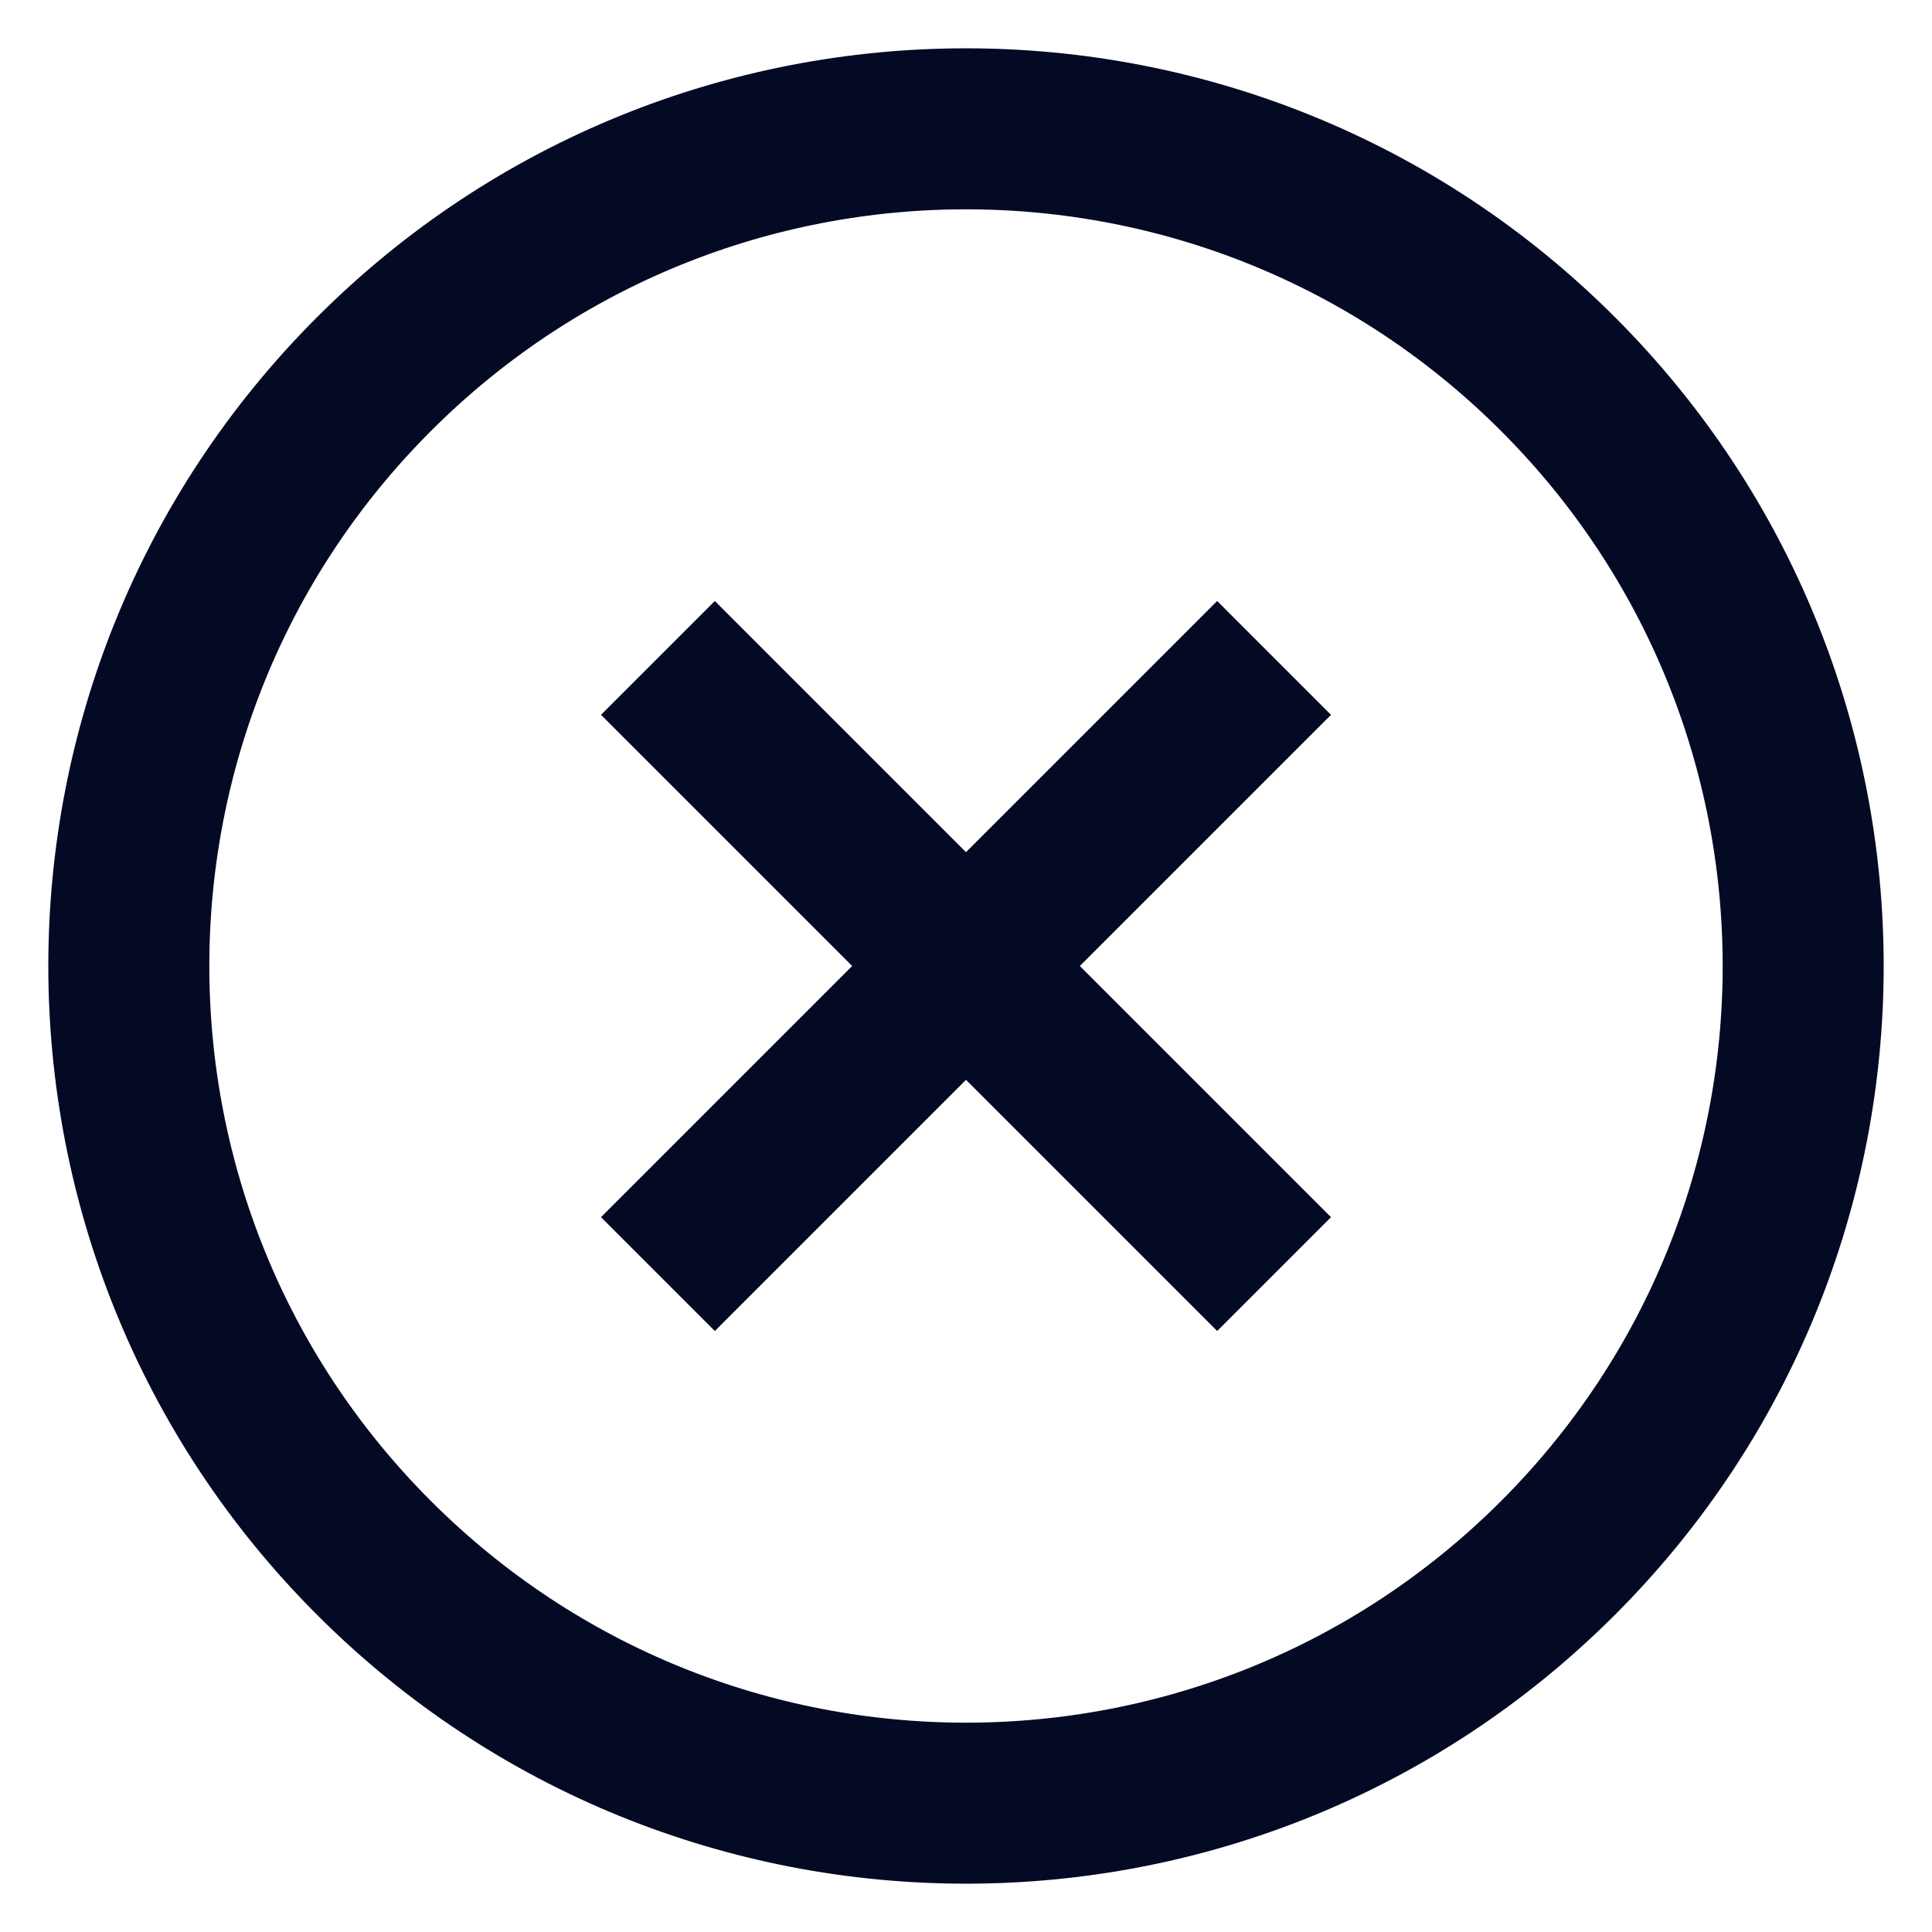
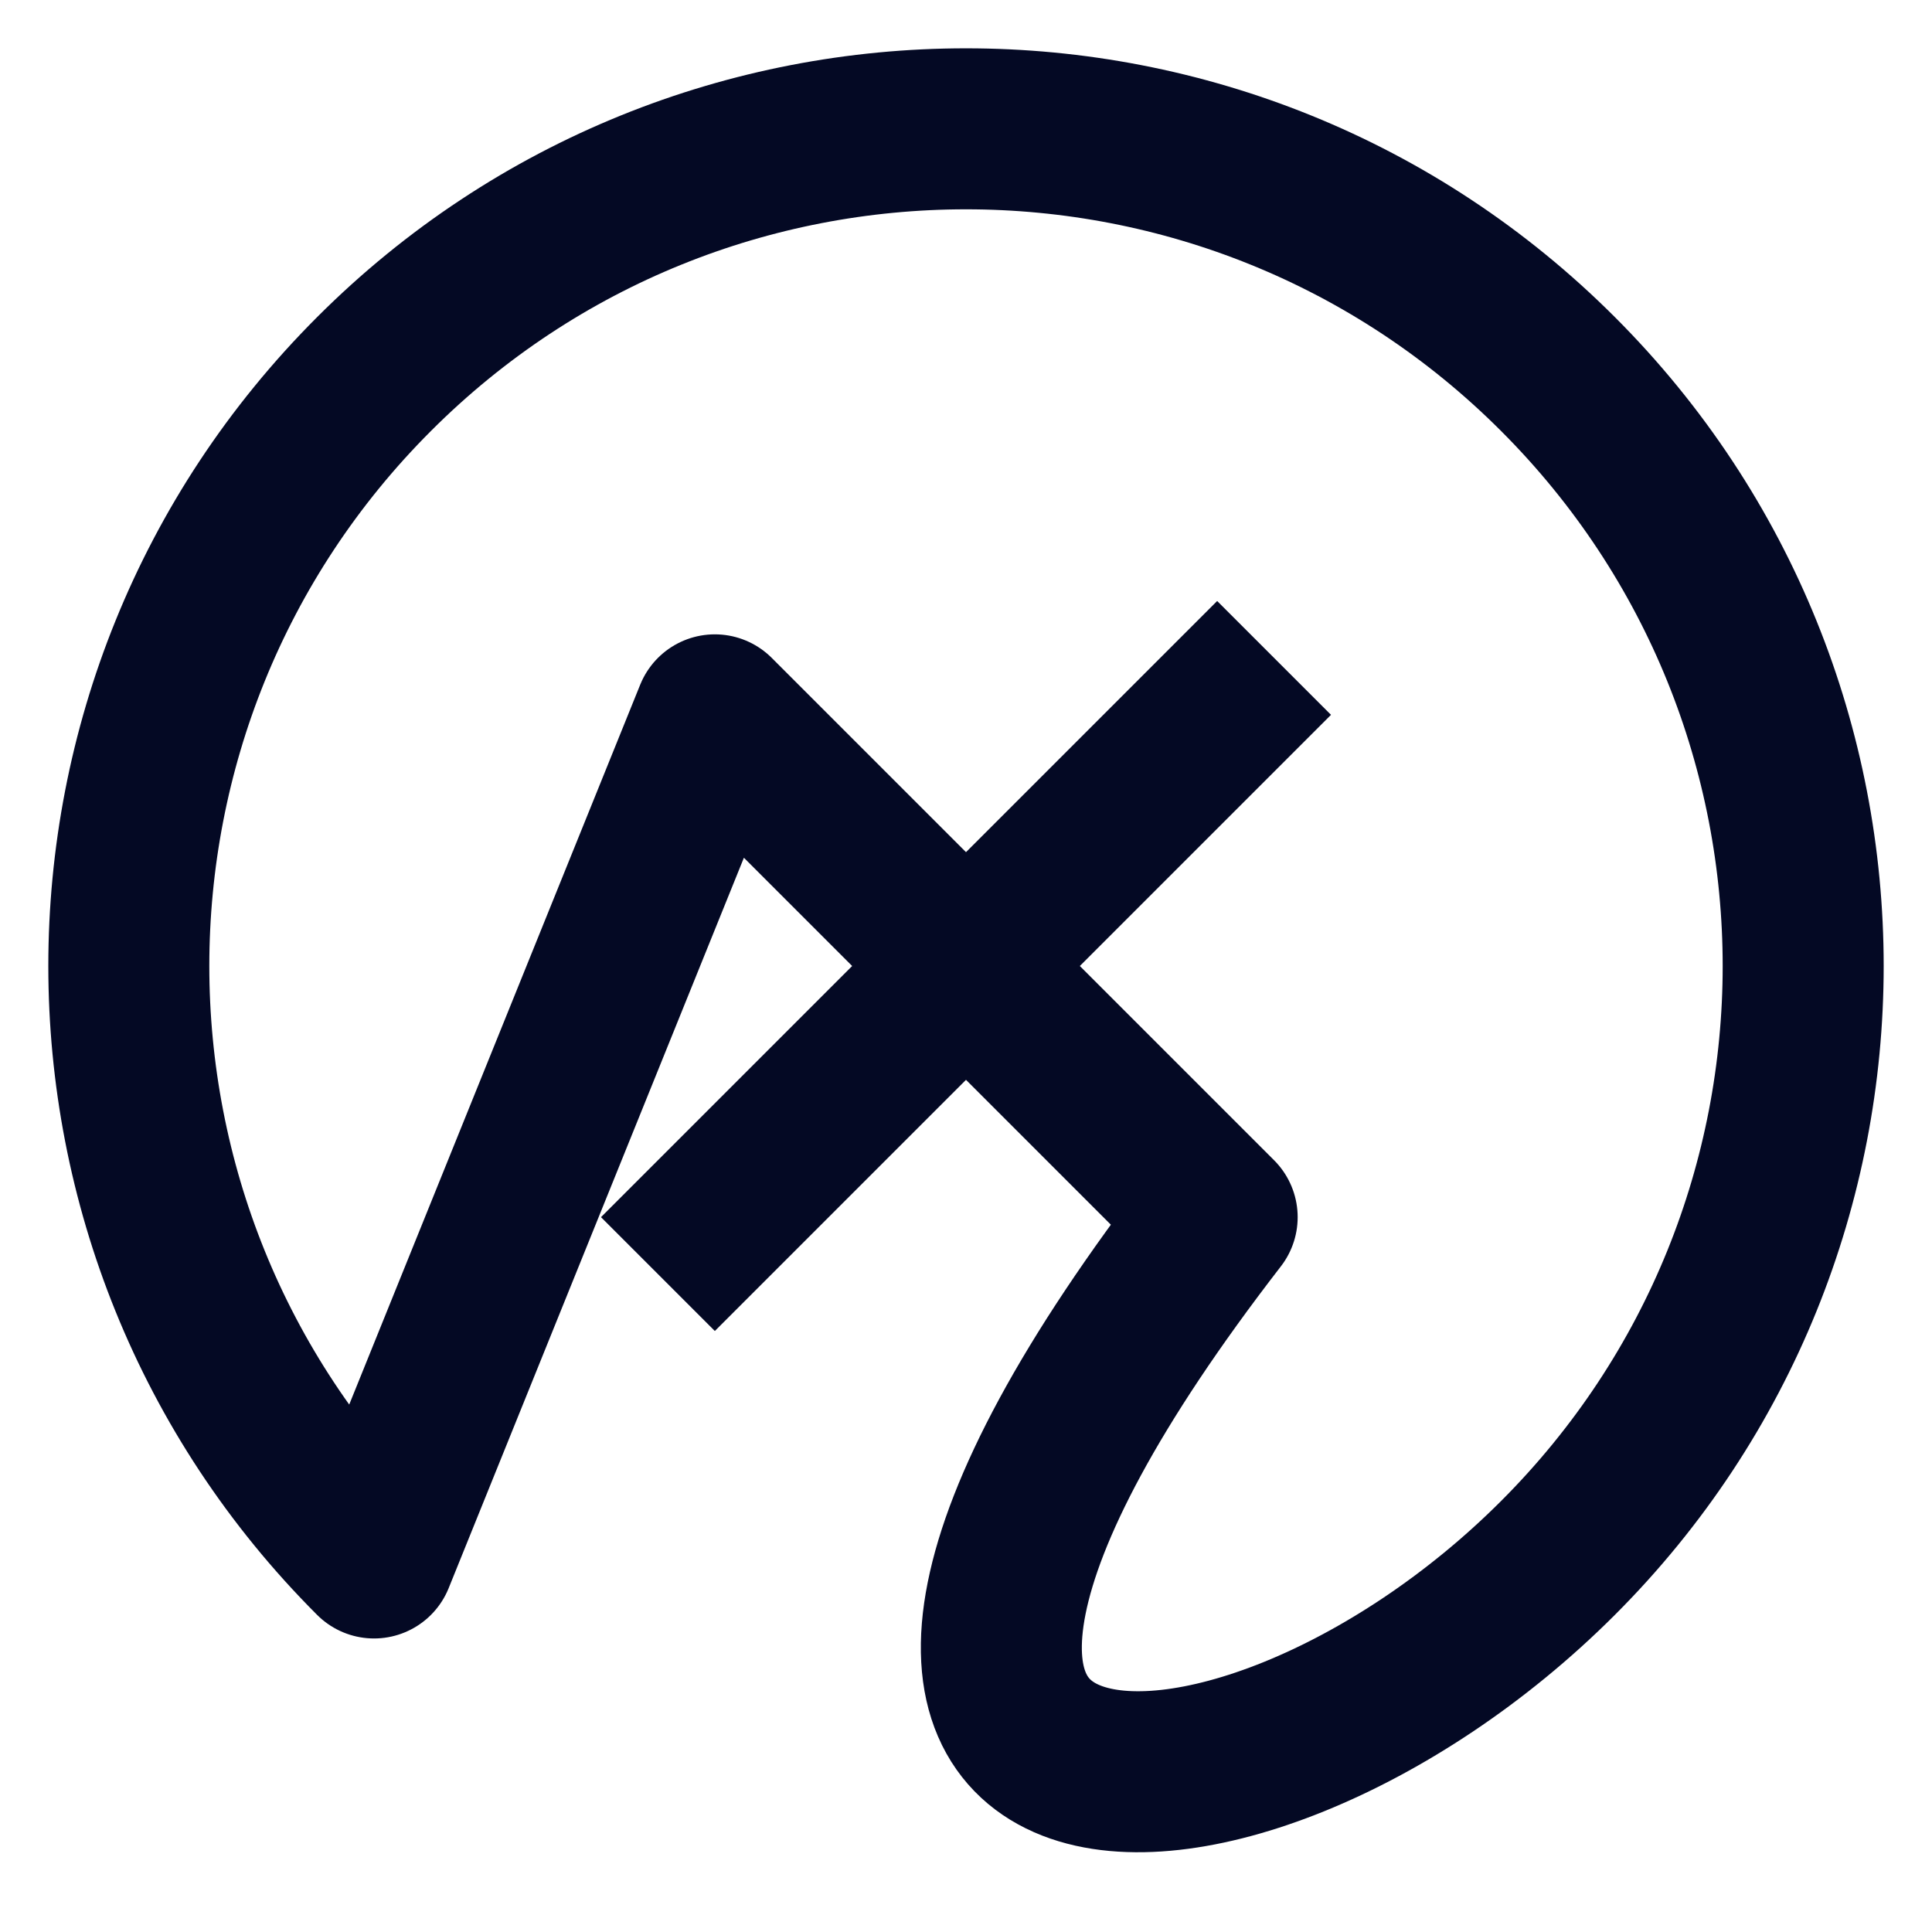
<svg xmlns="http://www.w3.org/2000/svg" width="30" height="30" viewBox="0 0 30 30" fill="none">
-   <path d="M18.9 11.1L11.1 18.9M11.1 11.1L18.9 18.9M5.808 24.192C10.884 29.269 19.116 29.269 24.192 24.192C29.269 19.116 29.269 10.884 24.192 5.808C19.116 0.731 10.884 0.731 5.808 5.808C0.731 10.884 0.731 19.116 5.808 24.192Z" stroke="#040924" stroke-width="2.5" stroke-linecap="square" stroke-linejoin="round" />
+   <path d="M18.9 11.1L11.1 18.9M11.1 11.1L18.9 18.9C10.884 29.269 19.116 29.269 24.192 24.192C29.269 19.116 29.269 10.884 24.192 5.808C19.116 0.731 10.884 0.731 5.808 5.808C0.731 10.884 0.731 19.116 5.808 24.192Z" stroke="#040924" stroke-width="2.5" stroke-linecap="square" stroke-linejoin="round" />
</svg>